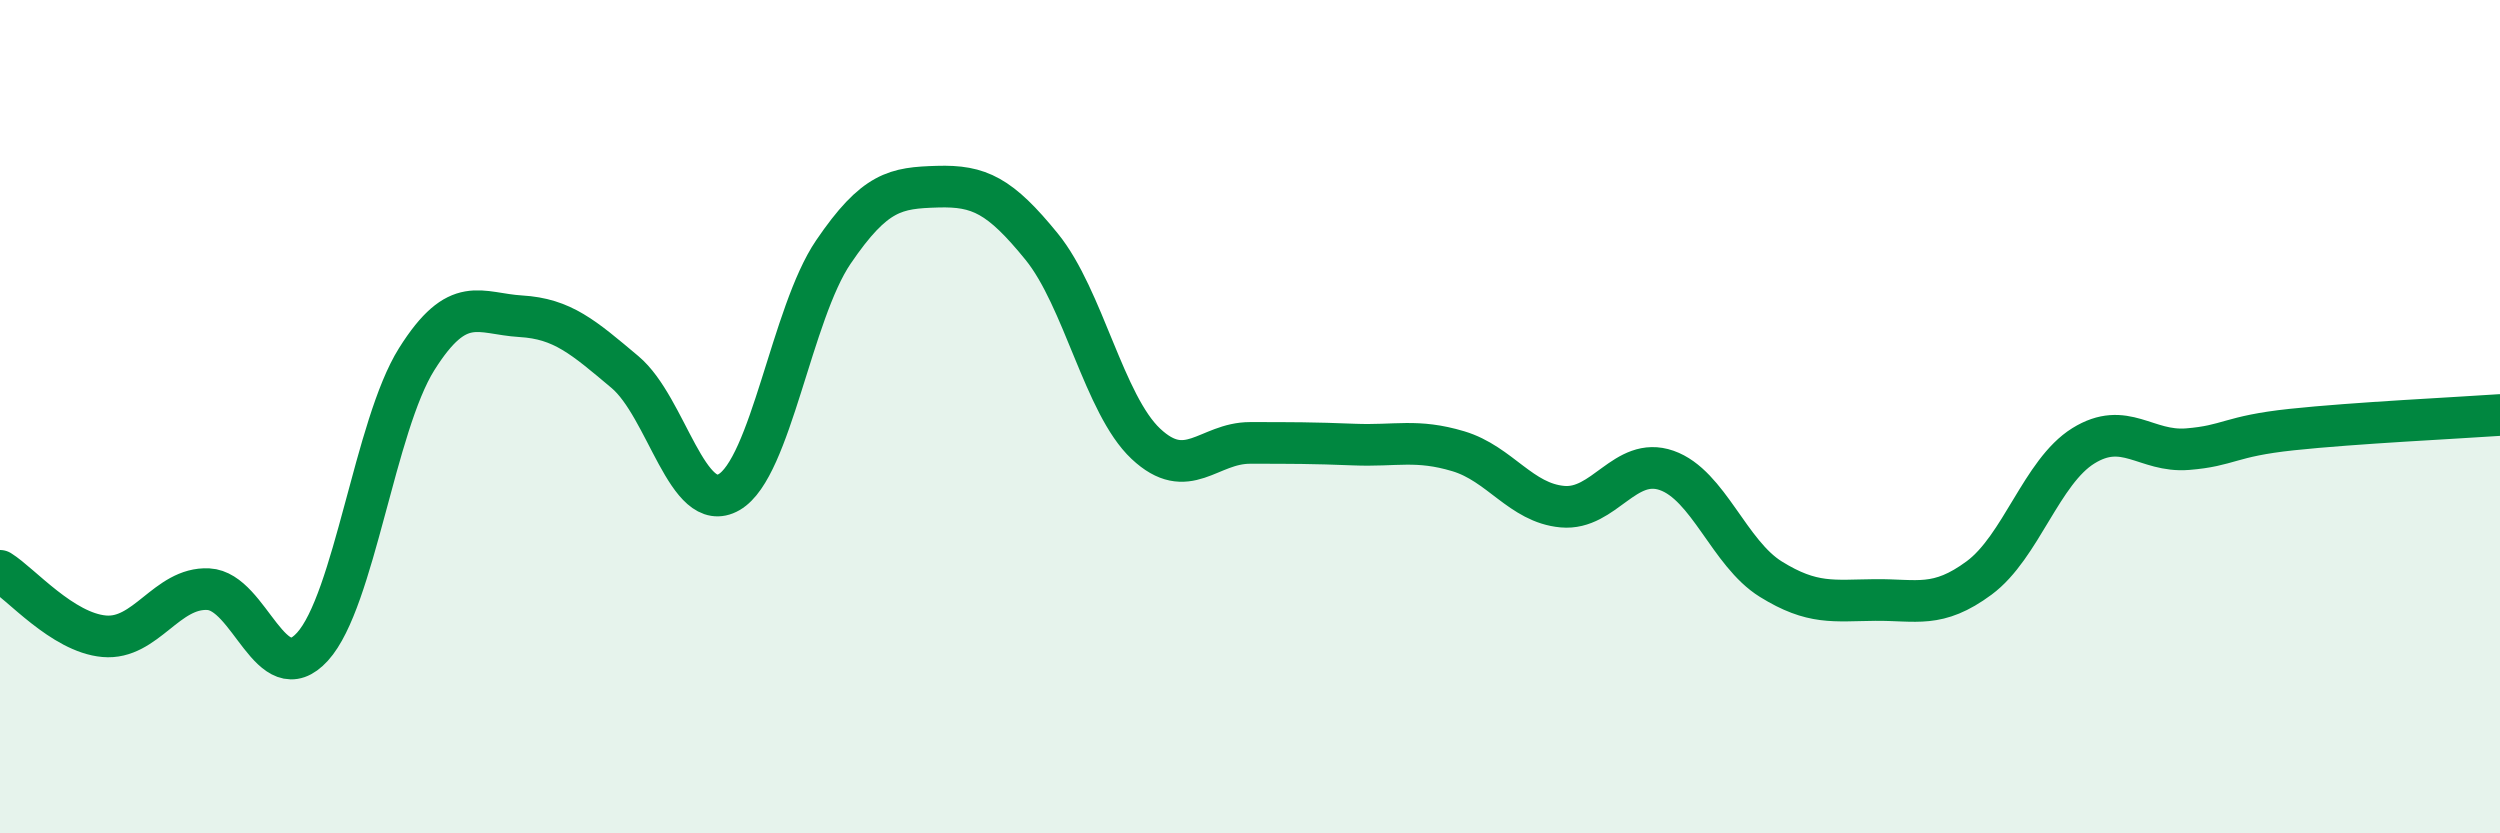
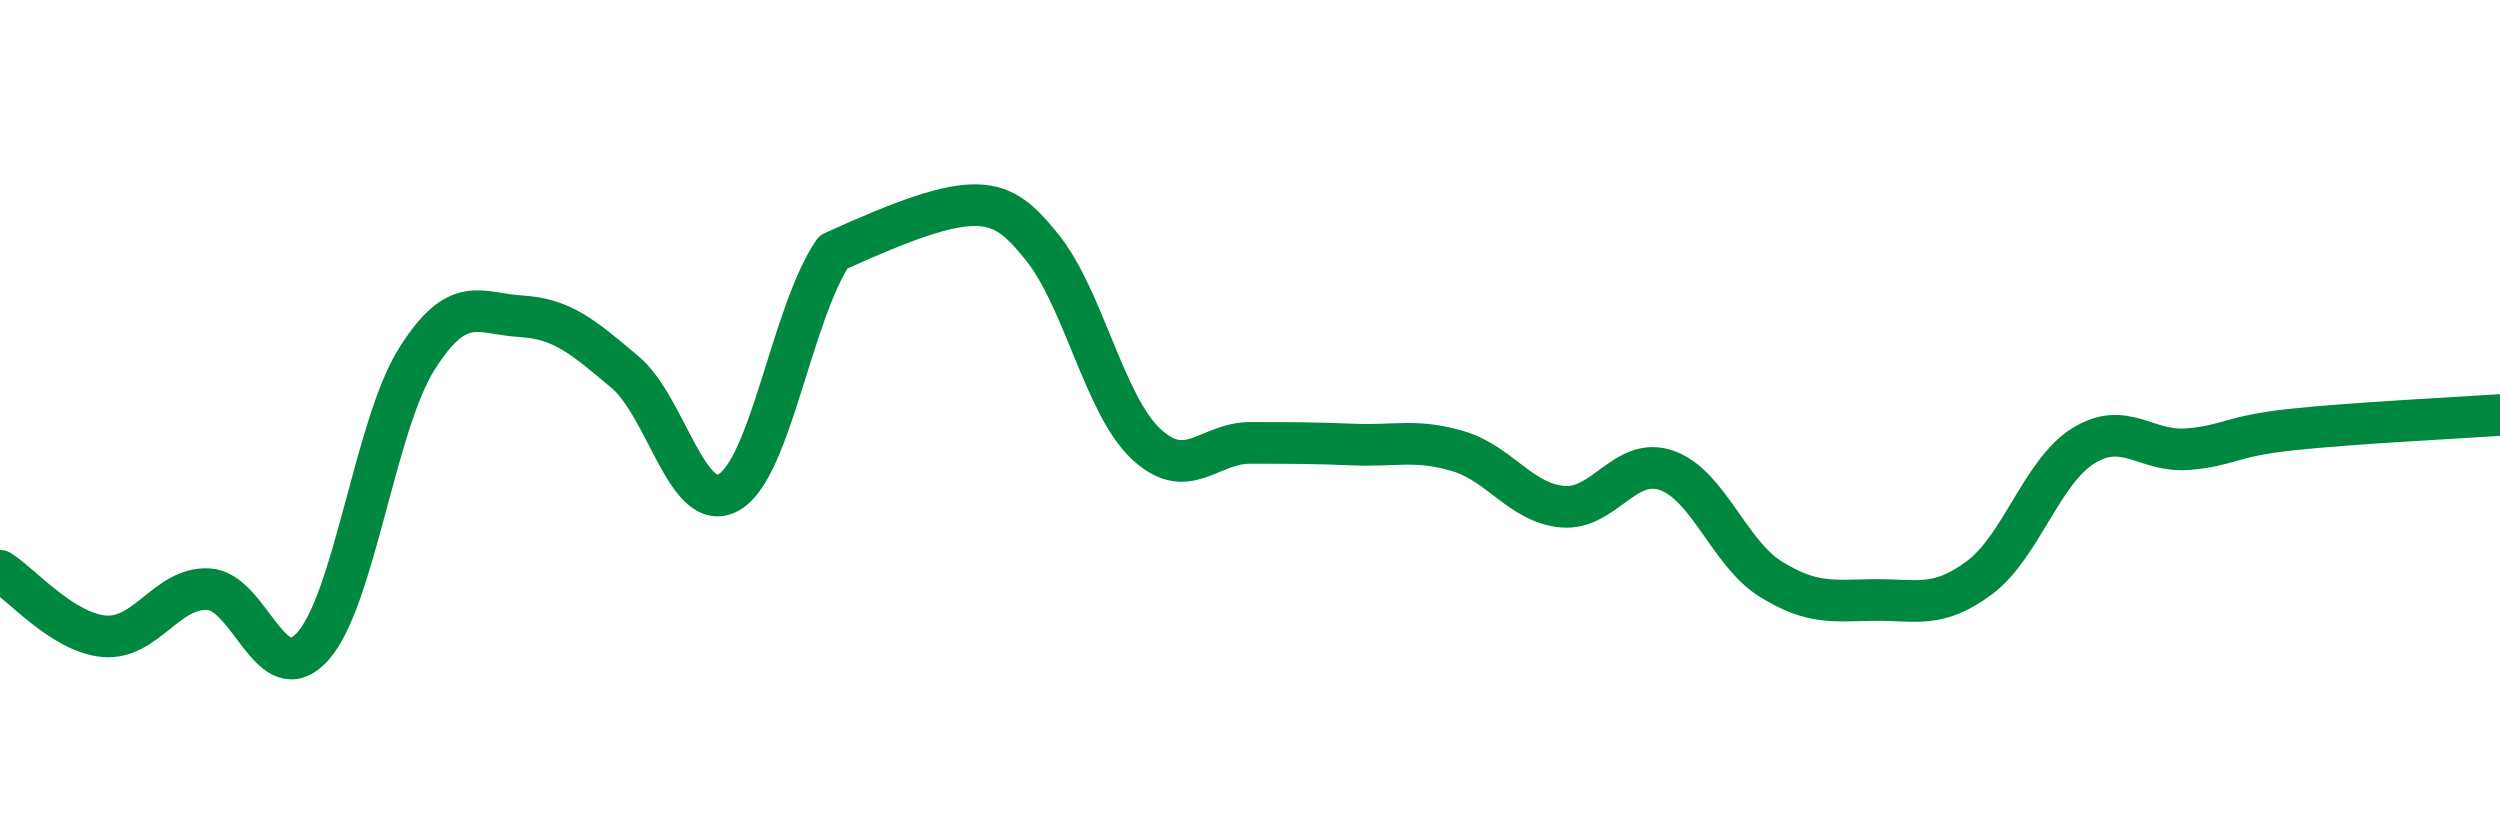
<svg xmlns="http://www.w3.org/2000/svg" width="60" height="20" viewBox="0 0 60 20">
-   <path d="M 0,13.7 C 0.5,14.01 1.5,15.18 2.5,15.27 C 3.5,15.36 4,14.09 5,14.14 C 6,14.19 6.5,16.62 7.5,15.52 C 8.5,14.42 9,10.21 10,8.62 C 11,7.03 11.5,7.53 12.5,7.59 C 13.5,7.65 14,8.09 15,8.93 C 16,9.77 16.5,12.39 17.5,11.81 C 18.5,11.23 19,7.52 20,6.05 C 21,4.58 21.5,4.51 22.5,4.48 C 23.5,4.45 24,4.69 25,5.92 C 26,7.15 26.5,9.71 27.5,10.65 C 28.5,11.59 29,10.63 30,10.63 C 31,10.63 31.5,10.63 32.5,10.67 C 33.5,10.71 34,10.53 35,10.83 C 36,11.13 36.5,12.07 37.5,12.16 C 38.5,12.25 39,10.94 40,11.29 C 41,11.64 41.5,13.28 42.5,13.9 C 43.5,14.52 44,14.41 45,14.4 C 46,14.39 46.5,14.61 47.5,13.87 C 48.5,13.13 49,11.32 50,10.7 C 51,10.08 51.5,10.86 52.5,10.78 C 53.5,10.7 53.5,10.47 55,10.31 C 56.5,10.15 59,10.03 60,9.96L60 20L0 20Z" fill="#008740" opacity="0.1" stroke-linecap="round" stroke-linejoin="round" />
-   <path d="M 0,13.7 C 0.5,14.01 1.5,15.18 2.5,15.27 C 3.5,15.36 4,14.09 5,14.14 C 6,14.19 6.5,16.62 7.5,15.52 C 8.5,14.42 9,10.21 10,8.62 C 11,7.03 11.5,7.53 12.5,7.59 C 13.5,7.65 14,8.09 15,8.93 C 16,9.77 16.5,12.39 17.5,11.81 C 18.5,11.23 19,7.52 20,6.05 C 21,4.58 21.5,4.51 22.5,4.48 C 23.5,4.45 24,4.69 25,5.92 C 26,7.15 26.5,9.71 27.5,10.65 C 28.5,11.59 29,10.63 30,10.63 C 31,10.63 31.5,10.63 32.5,10.67 C 33.5,10.71 34,10.53 35,10.83 C 36,11.13 36.5,12.07 37.5,12.16 C 38.5,12.25 39,10.94 40,11.29 C 41,11.64 41.5,13.28 42.5,13.9 C 43.5,14.52 44,14.41 45,14.4 C 46,14.39 46.5,14.61 47.5,13.87 C 48.5,13.13 49,11.32 50,10.7 C 51,10.08 51.5,10.86 52.5,10.78 C 53.5,10.7 53.5,10.47 55,10.31 C 56.5,10.15 59,10.03 60,9.96" stroke="#008740" stroke-width="1" fill="none" stroke-linecap="round" stroke-linejoin="round" />
+   <path d="M 0,13.7 C 0.5,14.01 1.5,15.18 2.5,15.27 C 3.5,15.36 4,14.09 5,14.14 C 6,14.19 6.5,16.62 7.5,15.52 C 8.5,14.42 9,10.21 10,8.62 C 11,7.03 11.5,7.53 12.5,7.59 C 13.5,7.65 14,8.09 15,8.93 C 16,9.77 16.5,12.39 17.5,11.81 C 18.5,11.23 19,7.52 20,6.05 C 23.5,4.45 24,4.69 25,5.92 C 26,7.15 26.5,9.71 27.5,10.65 C 28.5,11.59 29,10.63 30,10.63 C 31,10.63 31.5,10.63 32.5,10.67 C 33.5,10.71 34,10.53 35,10.83 C 36,11.13 36.5,12.07 37.5,12.16 C 38.5,12.25 39,10.94 40,11.29 C 41,11.64 41.5,13.28 42.5,13.9 C 43.5,14.52 44,14.41 45,14.4 C 46,14.39 46.5,14.61 47.5,13.87 C 48.5,13.13 49,11.32 50,10.7 C 51,10.08 51.5,10.86 52.5,10.78 C 53.5,10.7 53.5,10.47 55,10.31 C 56.5,10.15 59,10.03 60,9.96" stroke="#008740" stroke-width="1" fill="none" stroke-linecap="round" stroke-linejoin="round" />
</svg>